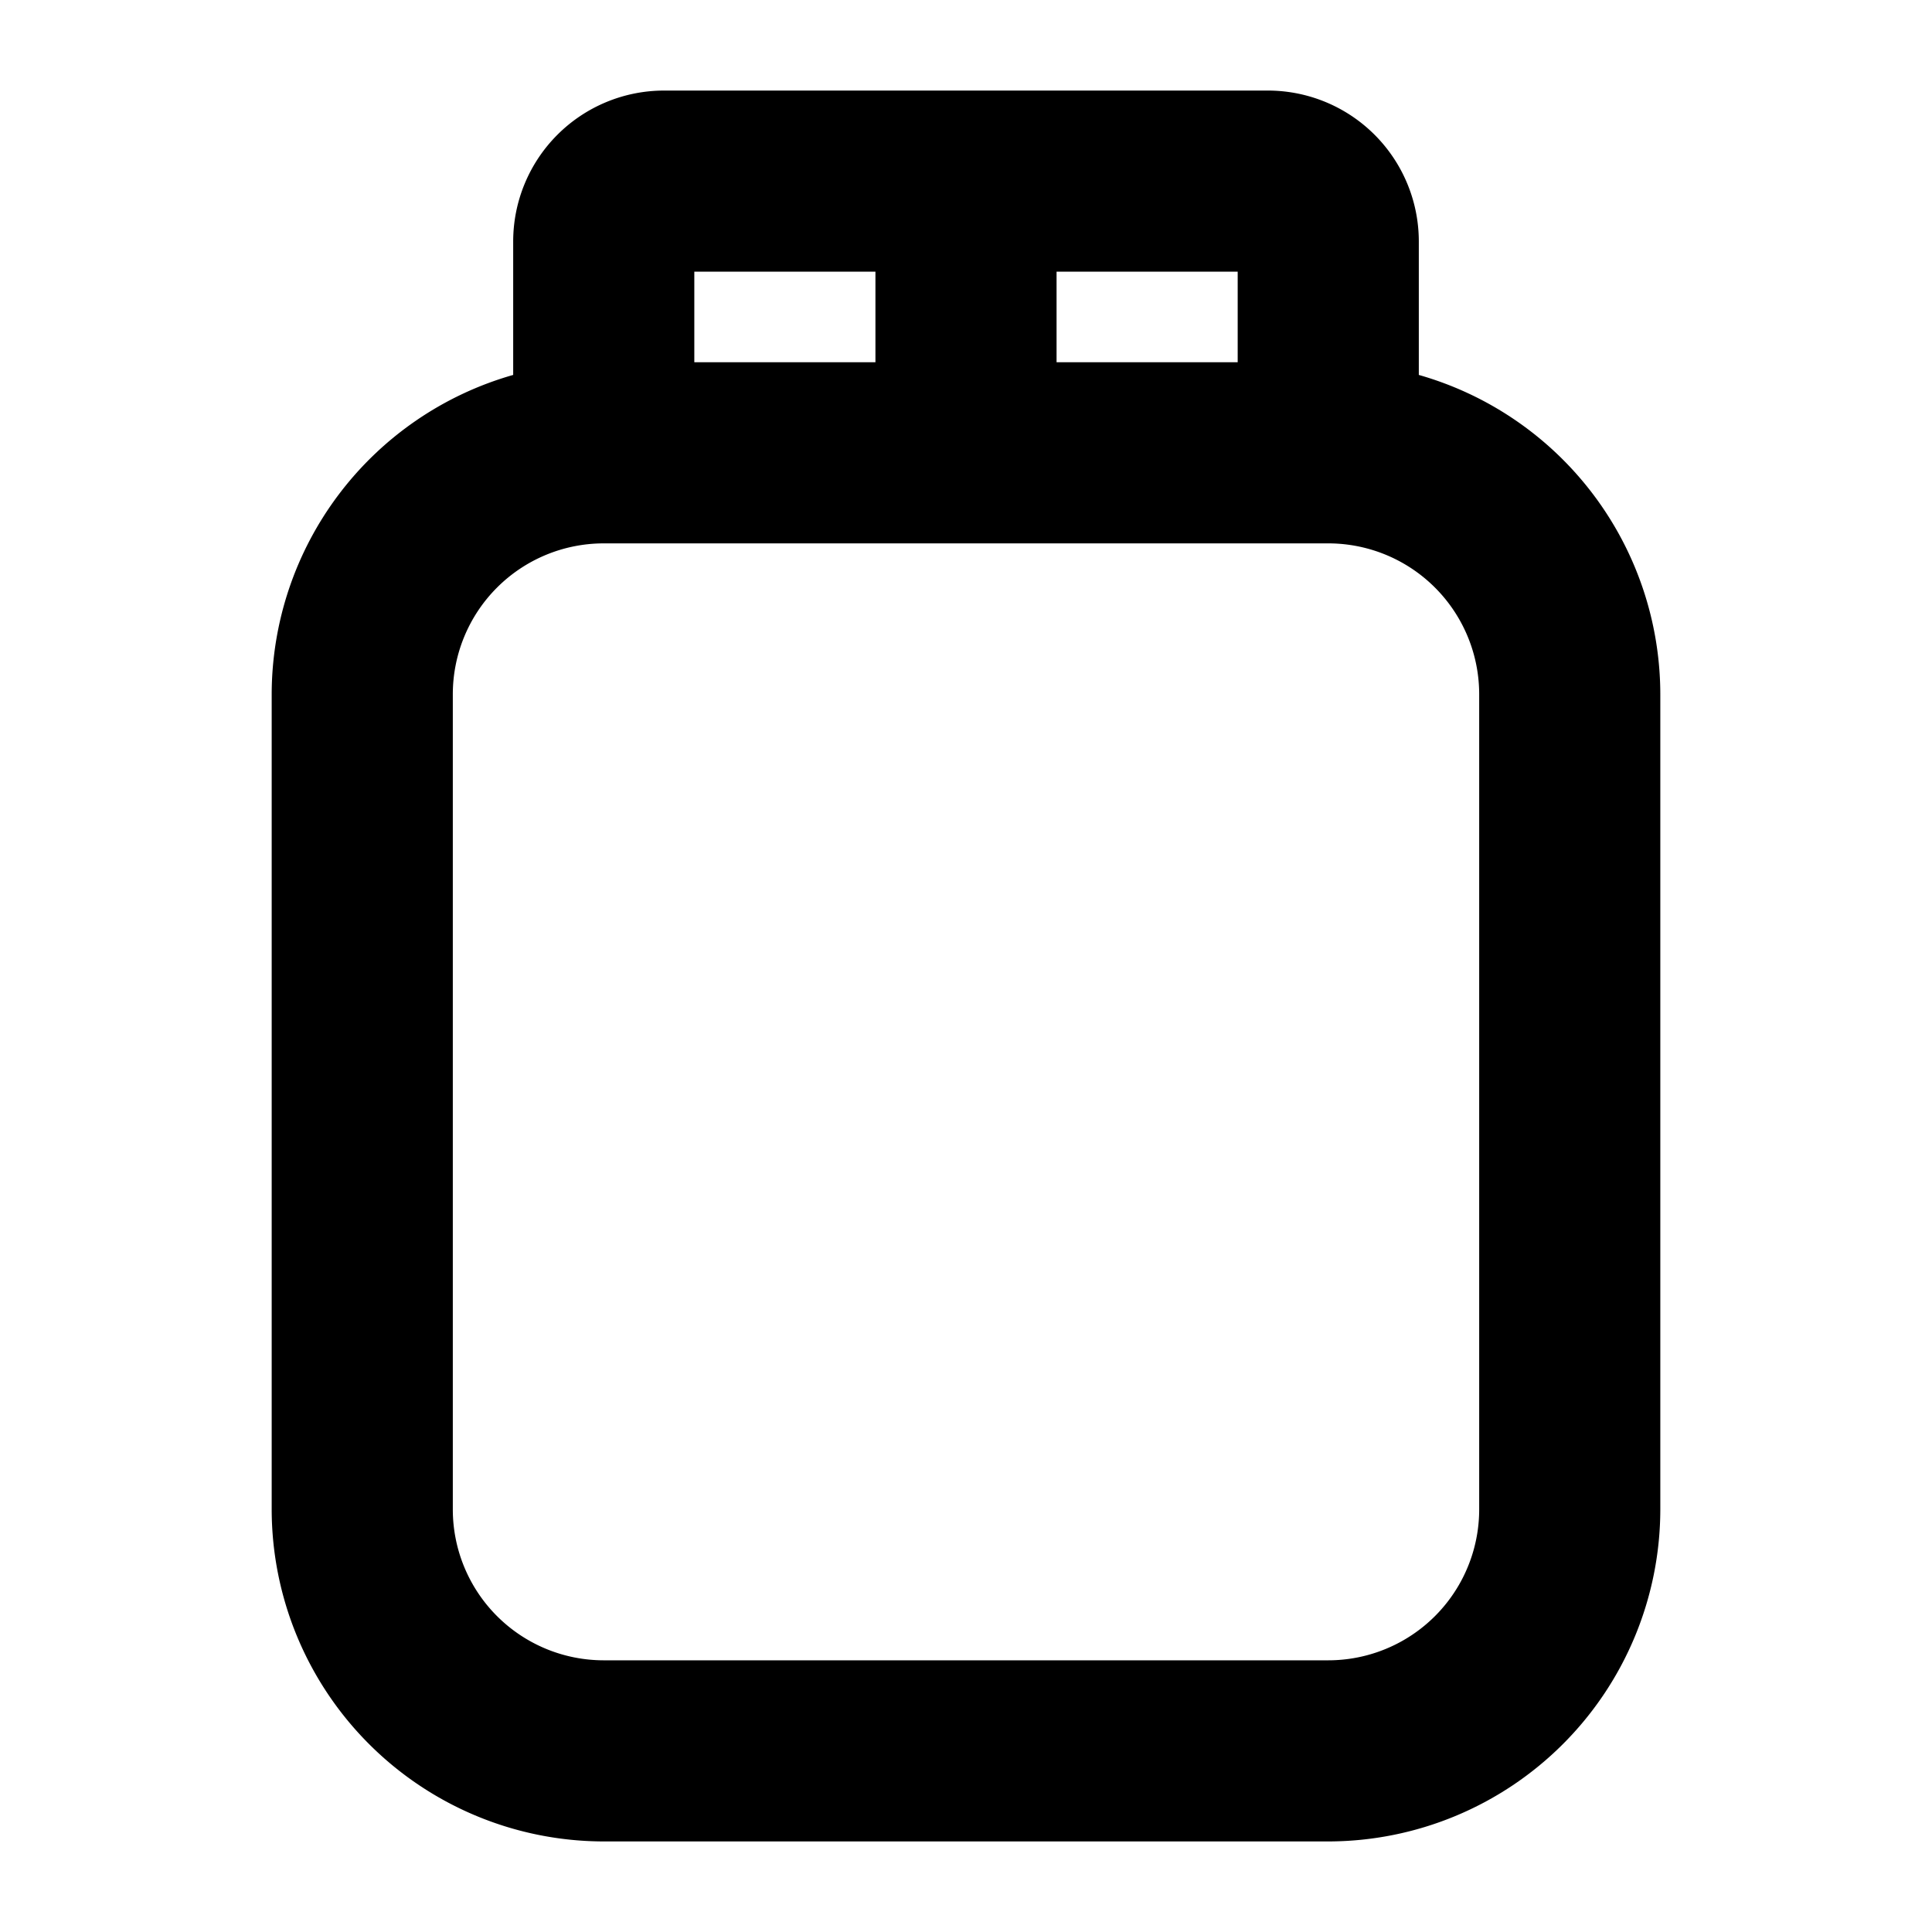
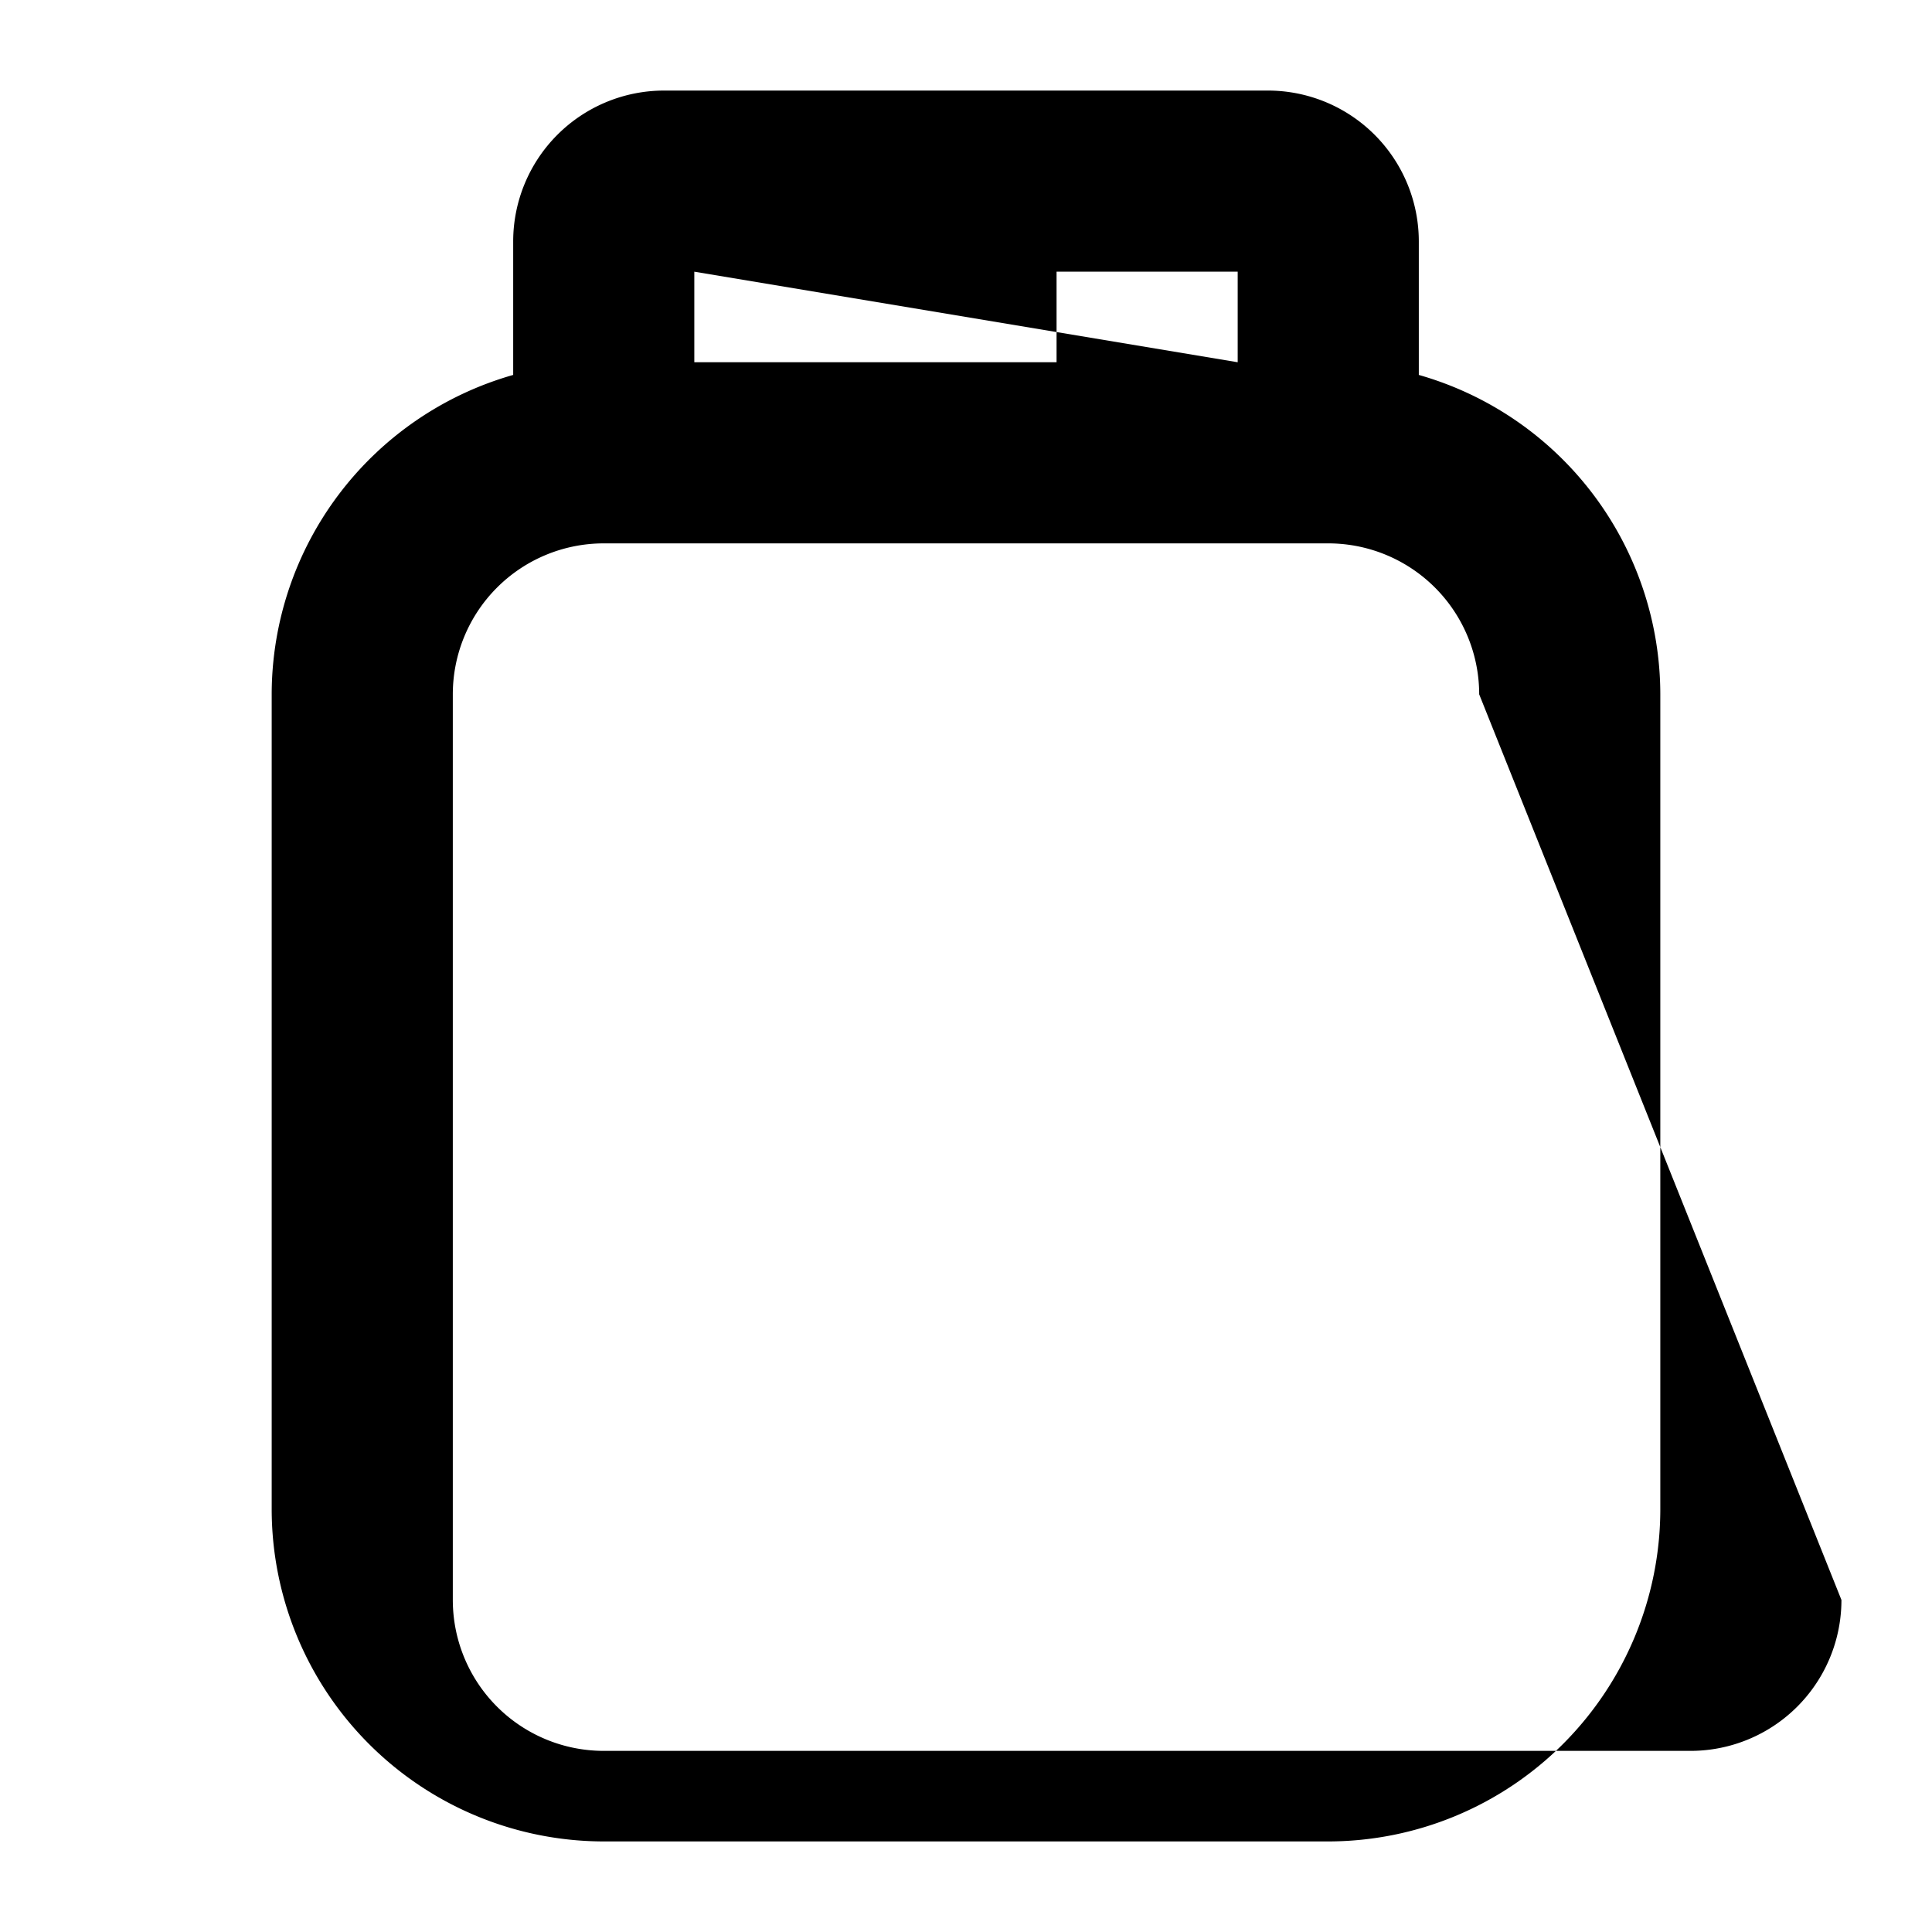
<svg xmlns="http://www.w3.org/2000/svg" viewBox="0 0 256 256" fill="currentColor">
-   <path d="M188,49.68V32a20,20,0,0,0-20-20H88A20,20,0,0,0,68,32V49.68A44.06,44.06,0,0,0,36,92V200a44.05,44.05,0,0,0,44,44h96a44.05,44.05,0,0,0,44-44V92A44.06,44.06,0,0,0,188,49.68ZM164,48H140V36h24ZM116,36V48H92V36Zm80,164a20,20,0,0,1-20,20H80a20,20,0,0,1-20-20V92A20,20,0,0,1,80,72h96a20,20,0,0,1,20,20Z" />
+   <path d="M188,49.68V32a20,20,0,0,0-20-20H88A20,20,0,0,0,68,32V49.68A44.06,44.06,0,0,0,36,92V200a44.05,44.05,0,0,0,44,44h96a44.05,44.05,0,0,0,44-44V92A44.06,44.06,0,0,0,188,49.68ZM164,48H140V36h24ZV48H92V36Zm80,164a20,20,0,0,1-20,20H80a20,20,0,0,1-20-20V92A20,20,0,0,1,80,72h96a20,20,0,0,1,20,20Z" />
</svg>